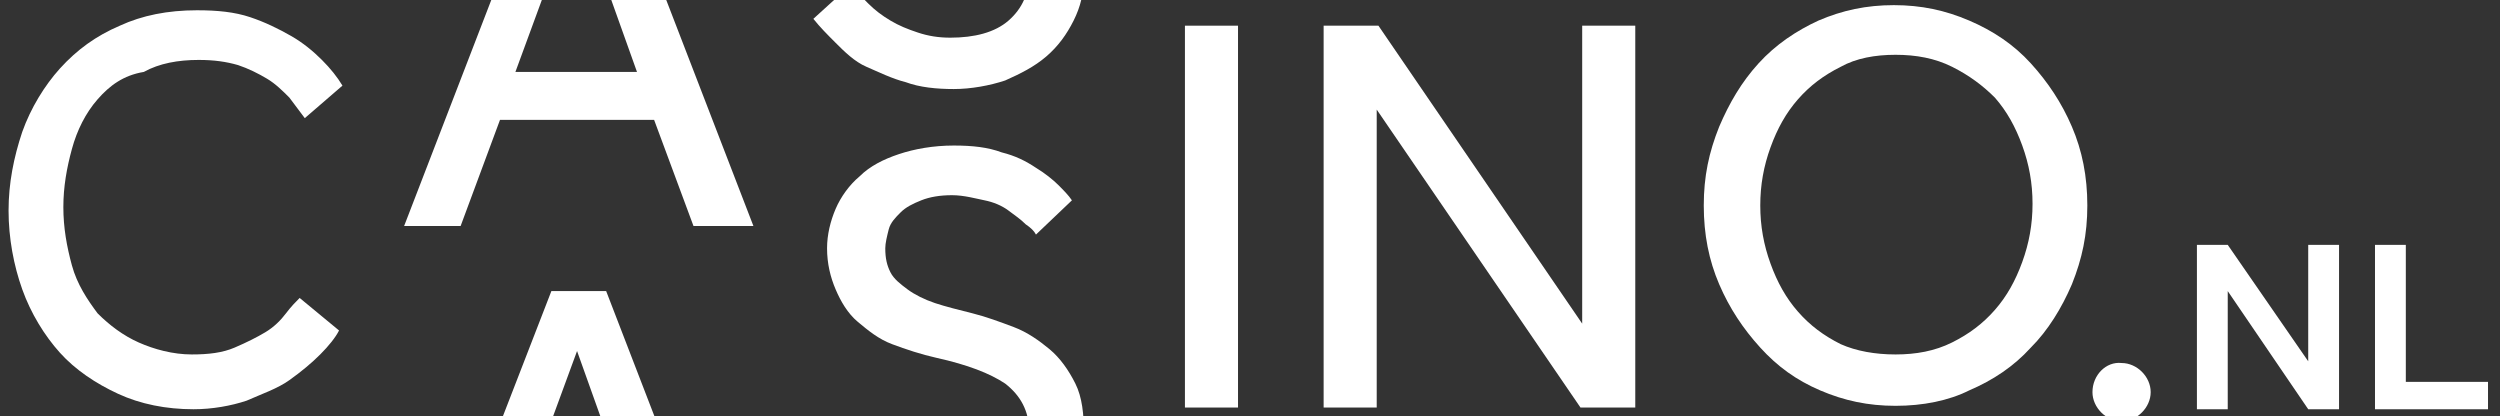
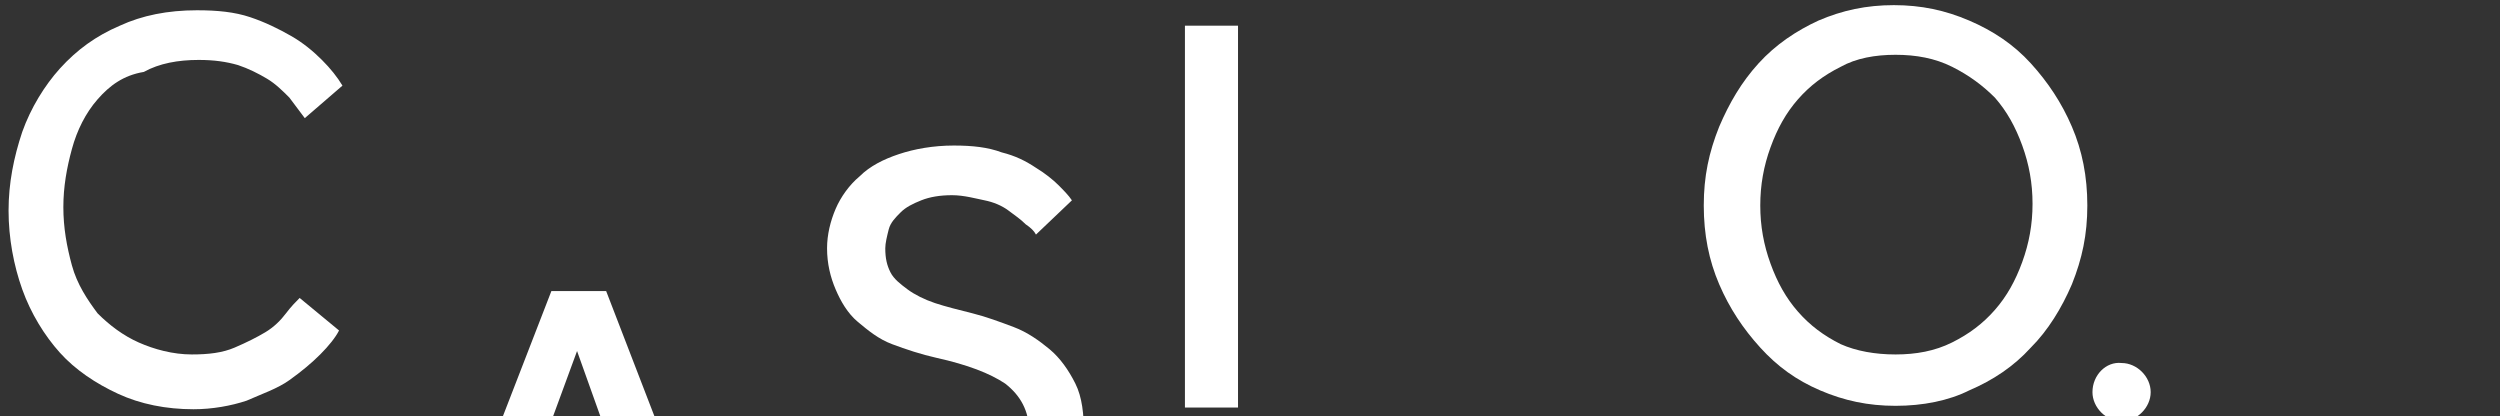
<svg xmlns="http://www.w3.org/2000/svg" version="1.1" id="Layer_1" x="0px" y="0px" viewBox="0 0 146 24.3" style="enable-background:new 0 0 146 24.3;" xml:space="preserve">
  <rect x="0" y="0" width="146" height="24.3" fill="#333333" stroke="none" />
  <style type="text/css"> .st0{fill:none;} .st1{fill:#FFFFFF;} </style>
  <title>logo</title>
  <desc>Created with Sketch.</desc>
  <g id="logo">
    <rect id="Rectangle-2" y="-0.1" class="st0" width="150.1" height="24" />
    <path id="Combined-Shape" class="st1" d="M110.7,23.7c-1.6,0-3-0.3-4.4-0.9s-2.5-1.4-3.5-2.5s-1.8-2.3-2.4-3.7 c-0.6-1.4-0.9-2.9-0.9-4.6s0.3-3.1,0.9-4.6c0.6-1.4,1.3-2.6,2.3-3.7s2.2-1.9,3.5-2.5c1.4-0.6,2.8-0.9,4.4-0.9s3,0.3,4.4,0.9 s2.6,1.4,3.6,2.5s1.8,2.3,2.4,3.7s0.9,2.9,0.9,4.6s-0.3,3.1-0.9,4.6c-0.6,1.4-1.4,2.7-2.4,3.7c-1,1.1-2.2,1.9-3.6,2.5 C113.8,23.4,112.3,23.7,110.7,23.7z M110.7,20.7c1.2,0,2.3-0.2,3.3-0.7s1.8-1.1,2.5-1.9s1.2-1.7,1.6-2.8s0.6-2.2,0.6-3.4 s-0.2-2.3-0.6-3.4s-0.9-2-1.6-2.8C115.8,5,115,4.4,114,3.9s-2.1-0.7-3.3-0.7s-2.3,0.2-3.2,0.7c-1,0.5-1.8,1.1-2.5,1.9 s-1.2,1.7-1.6,2.8s-0.6,2.2-0.6,3.4s0.2,2.3,0.6,3.4s0.9,2,1.6,2.8s1.5,1.4,2.5,1.9C108.4,20.5,109.5,20.7,110.7,20.7z" />
    <path id="_x2E_" class="st1" d="M122.2,22.9c0,0.9,0.8,1.7,1.7,1.7c0.9,0,1.7-0.8,1.7-1.7s-0.8-1.7-1.7-1.7 C123,21.1,122.2,21.9,122.2,22.9z" />
-     <path id="nl" class="st1" d="M128.3,14.3h1.8l4.7,6.8v-6.8h1.8v9.6h-1.8l-4.7-6.9v6.9h-1.8V14.3z M138.7,14.3h1.8v8h4.8v1.6h-6.6 V14.3z" />
-     <polygon id="Path-Copy-5" class="st1" points="77.3,1.5 80.5,1.5 92.4,18.9 92.4,1.5 95.5,1.5 95.5,23.8 92.3,23.8 80.4,6.4 80.4,23.8 77.3,23.8 " />
    <polygon id="Path-Copy-6" class="st1" points="69.2,1.5 72.3,1.5 72.3,23.8 69.2,23.8 " />
    <path id="Path-Copy-7" class="st1" d="M49.7,25.8c0.3,0.4,0.6,0.7,1,1.1s0.8,0.7,1.3,1s1,0.5,1.6,0.7s1.2,0.3,1.9,0.3 c1.4,0,2.6-0.3,3.4-1c0.8-0.7,1.2-1.6,1.2-2.7c0-1.2-0.5-2.1-1.4-2.8c-0.9-0.6-2.2-1.1-4-1.5c-0.9-0.2-1.8-0.5-2.6-0.8 s-1.4-0.8-2-1.3s-1-1.2-1.3-1.9c-0.3-0.7-0.5-1.5-0.5-2.4c0-0.8,0.2-1.6,0.5-2.3s0.8-1.4,1.4-1.9c0.6-0.6,1.4-1,2.3-1.3 c0.9-0.3,2-0.5,3.2-0.5c1.1,0,2,0.1,2.8,0.4c0.8,0.2,1.4,0.5,2,0.9c0.5,0.3,1,0.7,1.3,1s0.6,0.6,0.8,0.9l-2.1,2 c-0.1-0.2-0.3-0.4-0.6-0.6c-0.3-0.3-0.6-0.5-1-0.8s-0.9-0.5-1.4-0.6s-1.2-0.3-1.9-0.3s-1.3,0.1-1.8,0.3s-0.9,0.4-1.2,0.7 s-0.6,0.6-0.7,1s-0.2,0.8-0.2,1.1c0,0.6,0.1,1,0.3,1.4s0.6,0.7,1,1s1,0.6,1.6,0.8c0.6,0.2,1.4,0.4,2.2,0.6s1.6,0.5,2.4,0.8 c0.8,0.3,1.5,0.8,2.1,1.3s1.1,1.2,1.5,2s0.5,1.8,0.5,2.9c0,1-0.2,1.8-0.6,2.6c-0.4,0.8-0.9,1.5-1.6,2.1c-0.7,0.6-1.5,1-2.4,1.4 s-2,0.5-3,0.5s-2-0.1-2.8-0.4c-0.8-0.2-1.6-0.6-2.3-0.9c-0.7-0.4-1.3-0.8-1.8-1.3s-0.9-0.9-1.3-1.4L49.7,25.8z" />
    <path id="Path-Copy-7-Copy" class="st1" d="M50.2,52.4c0.3,0.4,0.6,0.7,1,1.1s0.8,0.7,1.3,1s1,0.5,1.6,0.7s1.2,0.3,1.9,0.3 c1.4,0,2.6-0.3,3.4-1s1.2-1.6,1.2-2.7c0-1.2-0.5-2.1-1.4-2.8s-2.2-1.1-4-1.5c-0.9-0.2-1.8-0.5-2.6-0.8c-0.8-0.4-1.4-0.8-2-1.3 s-1-1.2-1.3-1.9C49.2,42.8,49,42,49,41.1c0-0.8,0.2-1.6,0.5-2.3s0.8-1.4,1.4-1.9c0.6-0.6,1.4-1,2.3-1.3s2-0.5,3.2-0.5 c1.1,0,2,0.1,2.8,0.4c0.8,0.2,1.4,0.5,2,0.9c0.5,0.3,1,0.7,1.3,1c0.3,0.4,0.6,0.6,0.8,0.9l-2.1,2c-0.1-0.2-0.3-0.4-0.6-0.6 c-0.3-0.3-0.6-0.5-1-0.8c-0.4-0.2-0.9-0.5-1.4-0.6S57,38,56.3,38s-1.3,0.1-1.8,0.3s-0.9,0.4-1.2,0.7s-0.6,0.6-0.7,1 s-0.2,0.8-0.2,1.1c0,0.6,0.1,1,0.3,1.4s0.6,0.7,1,1s1,0.6,1.6,0.8s1.4,0.4,2.2,0.6c0.8,0.2,1.6,0.5,2.4,0.8 c0.8,0.3,1.5,0.8,2.1,1.3s1.1,1.2,1.5,2s0.5,1.8,0.5,2.9c0,1-0.2,1.8-0.6,2.6c-0.4,0.8-0.9,1.5-1.6,2.1c-0.7,0.6-1.5,1-2.4,1.4 s-2,0.5-3,0.5s-2-0.1-2.8-0.4c-0.8-0.2-1.6-0.6-2.3-0.9s-1.3-0.8-1.8-1.3s-0.9-0.9-1.3-1.4L50.2,52.4z" />
-     <path id="Path-Copy-13" class="st1" d="M49.7-0.9c0.3,0.4,0.6,0.7,1,1.1s0.8,0.7,1.3,1s1,0.5,1.6,0.7s1.2,0.3,1.9,0.3 c1.4,0,2.6-0.3,3.4-1c0.8-0.7,1.2-1.6,1.2-2.7c0-1.2-0.5-2.1-1.4-2.8c-0.9-0.6-2.2-1.1-4-1.5c-0.9-0.2-1.8-0.5-2.6-0.8 s-1.4-0.8-2-1.3s-1-1.2-1.3-1.9s-0.5-1.5-0.5-2.4c0-0.8,0.2-1.6,0.5-2.3s0.8-1.4,1.4-1.9c0.6-0.6,1.4-1,2.3-1.3 c0.9-0.3,2-0.5,3.2-0.5c1.1,0,2,0.1,2.8,0.4c0.8,0.2,1.4,0.5,2,0.9c0.5,0.3,1,0.7,1.3,1c0.3,0.4,0.6,0.6,0.8,0.9l-2.1,2 c-0.1-0.2-0.3-0.4-0.6-0.6s-0.6-0.5-1-0.8S58-14.9,57.5-15s-1.2-0.3-1.9-0.3s-1.3,0.1-1.8,0.3s-0.9,0.4-1.2,0.7s-0.6,0.6-0.7,1 s-0.2,0.8-0.2,1.1c0,0.6,0.1,1,0.3,1.4s0.6,0.7,1,1s1,0.6,1.6,0.8s1.4,0.4,2.2,0.6c0.8,0.2,1.6,0.5,2.4,0.8 c0.8,0.3,1.5,0.8,2.1,1.3s1.1,1.2,1.5,2s0.5,1.8,0.5,2.9c0,1-0.2,1.8-0.6,2.6c-0.4,0.8-0.9,1.5-1.6,2.1c-0.7,0.6-1.5,1-2.4,1.4 c-0.9,0.3-2,0.5-3,0.5s-2-0.1-2.8-0.4c-0.8-0.2-1.6-0.6-2.3-0.9S49.3,3,48.8,2.5s-0.9-0.9-1.3-1.4L49.7-0.9z" />
    <path id="Combined-Shape_1_" class="st1" d="M32.2,17h3.2L44,39.3h-3.5L38.2,33h-9l-2.3,6.2h-3.3L32.2,17z M37.2,30.3l-3.5-9.8 l-3.6,9.8H37.2z" />
-     <path id="Combined-Shape_2_" class="st1" d="M32.2-9.1h3.2L44,13.2h-3.5L38.2,7h-9l-2.3,6.2h-3.3L32.2-9.1z M37.2,4.2l-3.5-9.8 l-3.6,9.8H37.2z" />
    <path id="Combined-Shape-Copy" class="st1" d="M32.6-35.2h3.2l8.6,22.3h-3.5l-2.3-6.2h-9l-2.3,6.2H24L32.6-35.2z M37.6-21.8 l-3.5-9.8l-3.6,9.8H37.6z" />
    <path id="Path-Copy-12" class="st1" d="M19.8,19.3c-0.2,0.4-0.6,0.9-1.1,1.4s-1.1,1-1.8,1.5c-0.7,0.5-1.6,0.8-2.5,1.2 c-0.9,0.3-2,0.5-3.1,0.5c-1.6,0-3.1-0.3-4.4-0.9s-2.5-1.4-3.4-2.4s-1.7-2.3-2.2-3.7s-0.8-3-0.8-4.6s0.3-3.1,0.8-4.6 C1.8,6.3,2.6,5,3.5,4c1-1.1,2.1-1.9,3.5-2.5c1.3-0.6,2.8-0.9,4.5-0.9c1.2,0,2.2,0.1,3.1,0.4s1.7,0.7,2.4,1.1 c0.7,0.4,1.3,0.9,1.8,1.4s0.9,1,1.2,1.5l-2.2,1.9c-0.3-0.4-0.6-0.8-0.9-1.2c-0.4-0.4-0.8-0.8-1.3-1.1S14.5,4,13.9,3.8 c-0.7-0.2-1.4-0.3-2.3-0.3c-1.2,0-2.3,0.2-3.2,0.7C7.2,4.4,6.4,5,5.7,5.8S4.5,7.6,4.2,8.7s-0.5,2.2-0.5,3.4s0.2,2.3,0.5,3.4 s0.9,2,1.5,2.8C6.4,19,7.2,19.6,8.1,20c0.9,0.4,2,0.7,3.1,0.7c1,0,1.8-0.1,2.5-0.4s1.3-0.6,1.8-0.9c0.5-0.3,0.9-0.7,1.2-1.1 s0.6-0.7,0.8-0.9L19.8,19.3z" />
  </g>
</svg>